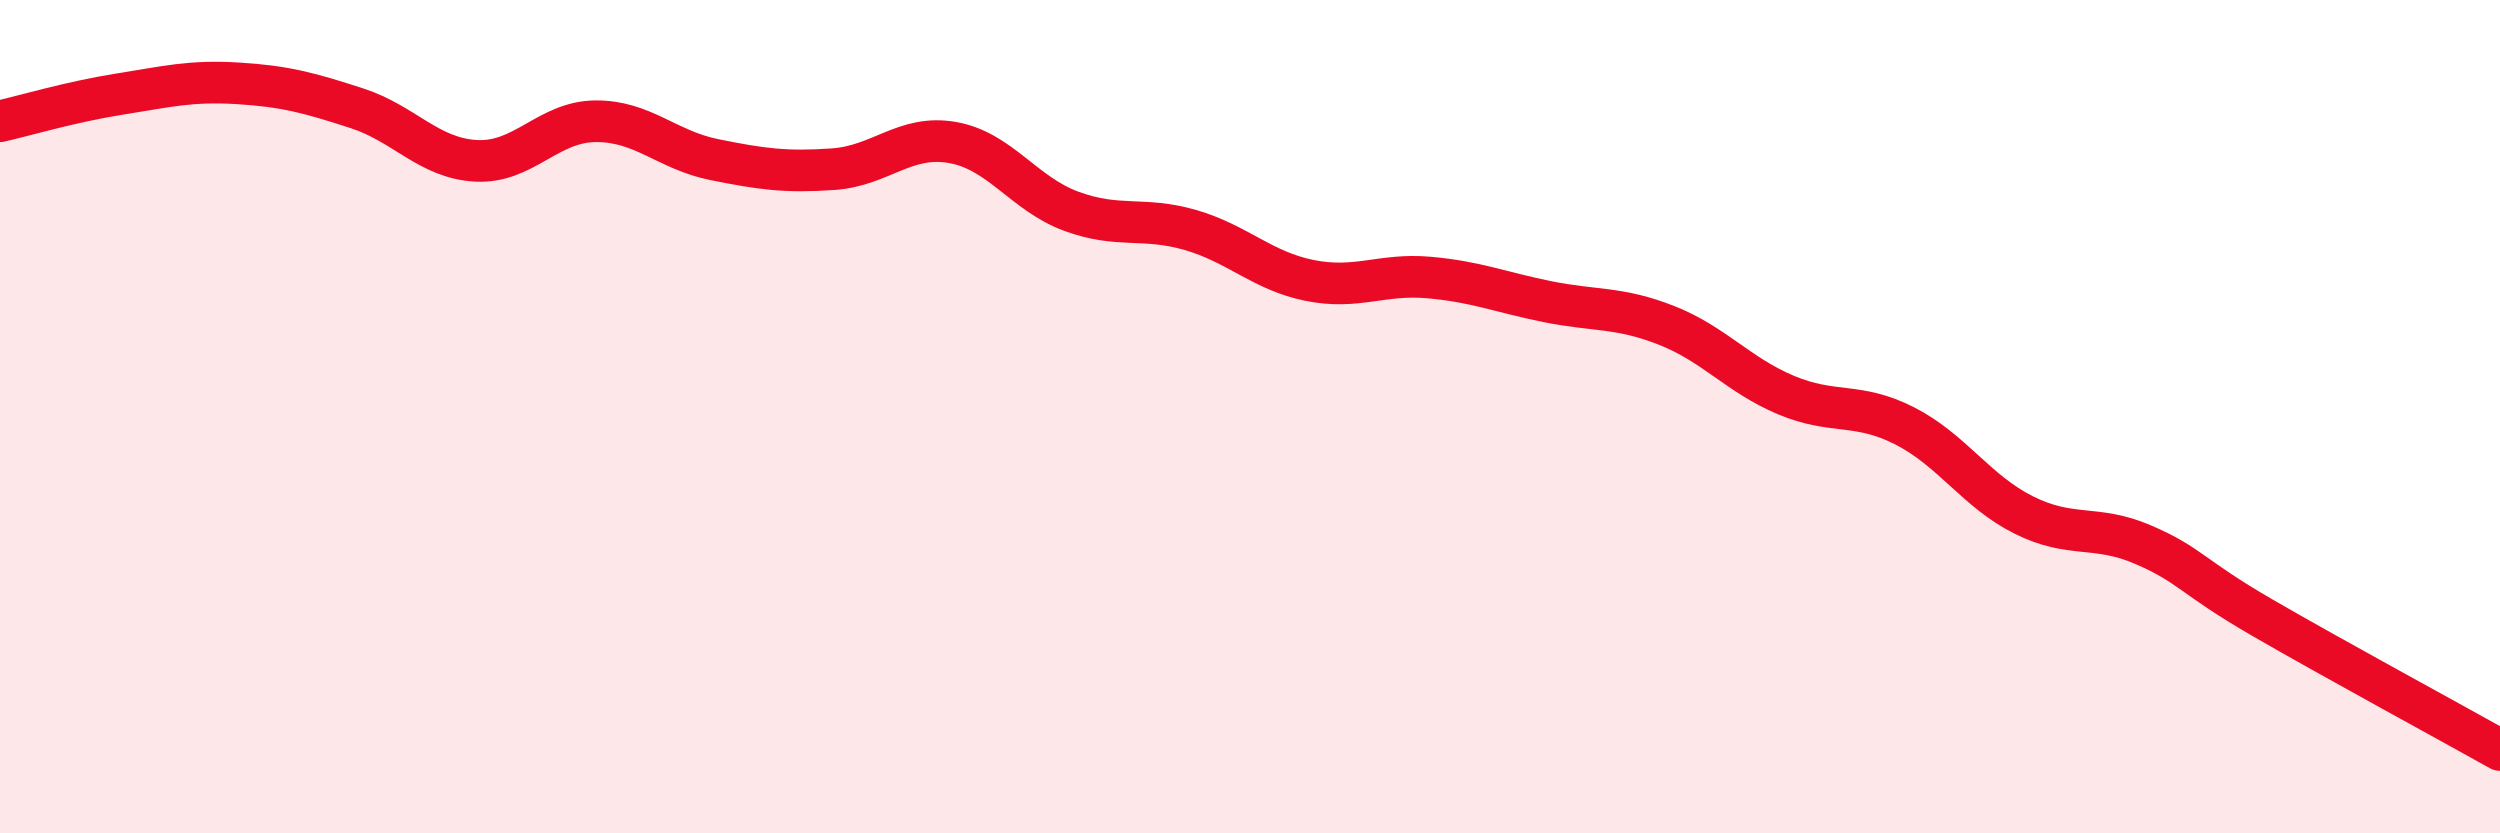
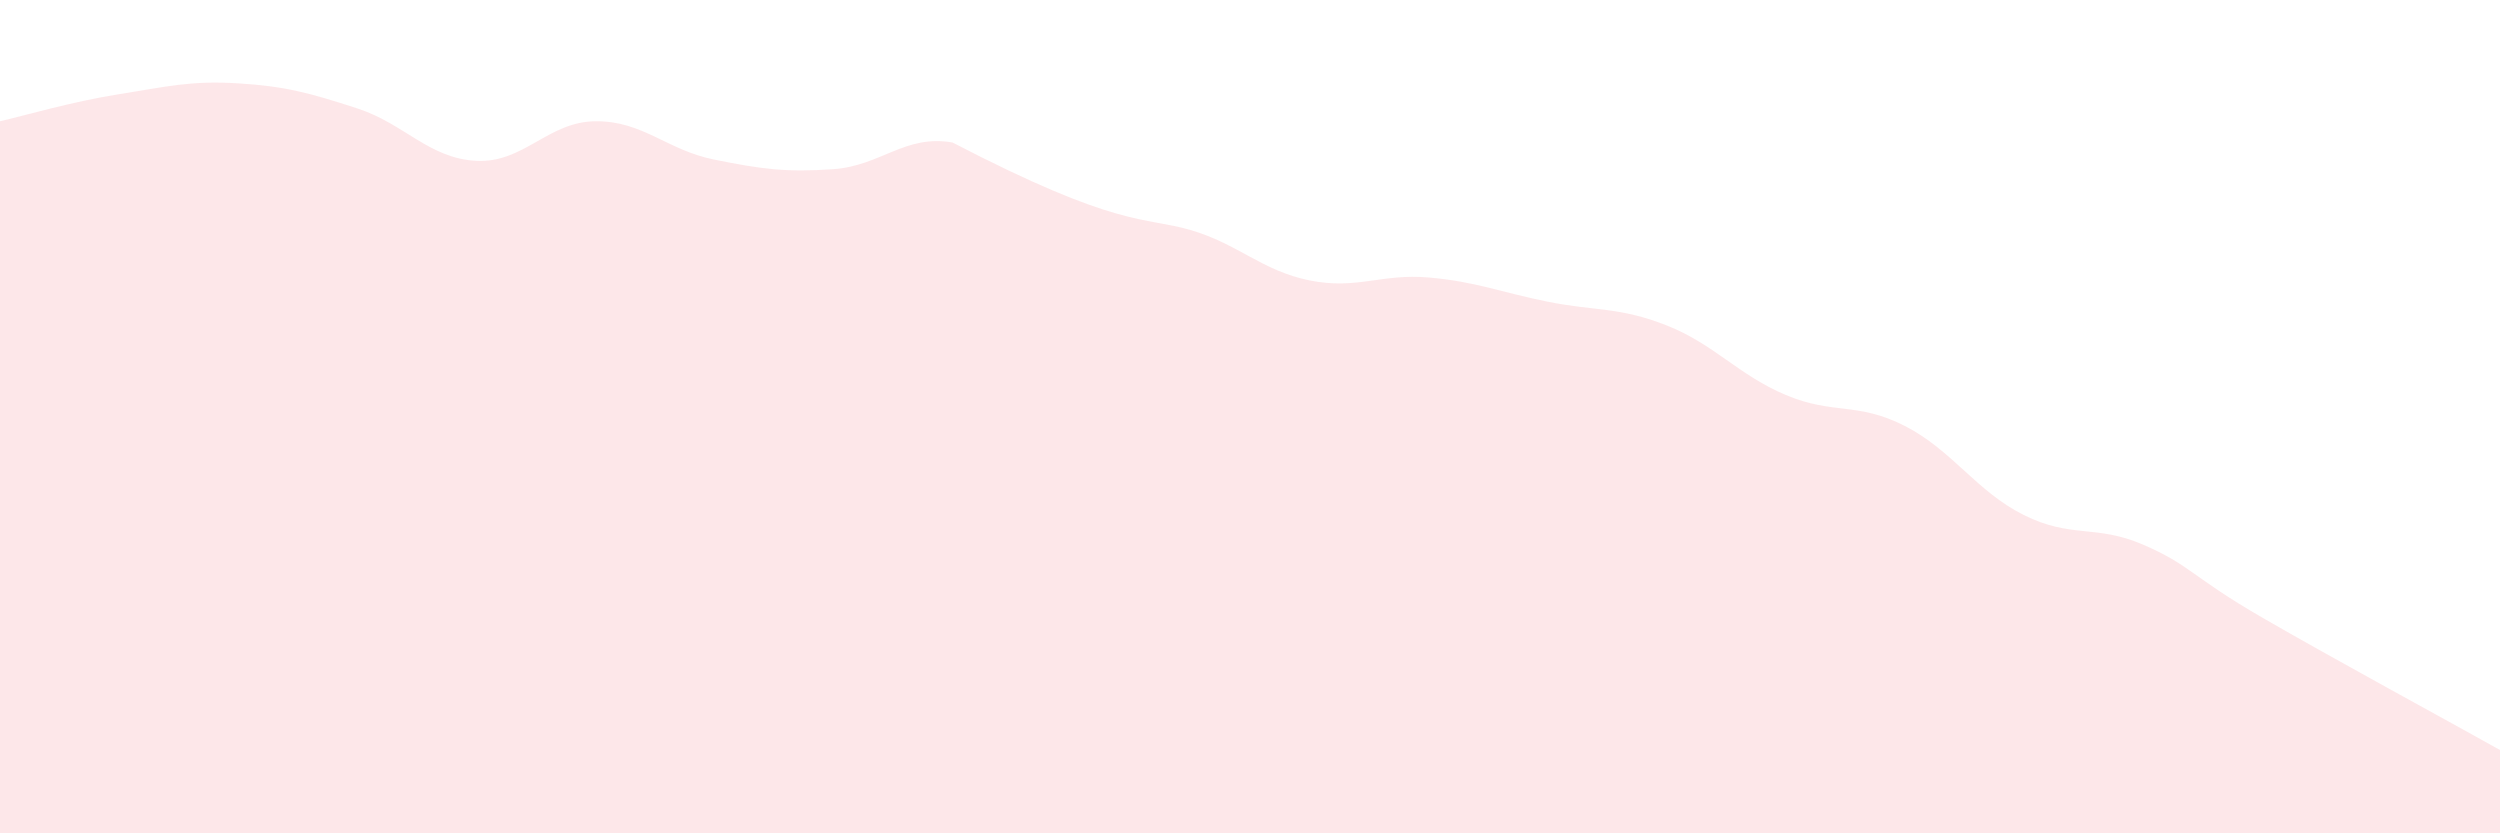
<svg xmlns="http://www.w3.org/2000/svg" width="60" height="20" viewBox="0 0 60 20">
-   <path d="M 0,2.91 C 0.57,2.78 1.72,2.44 2.86,2.26 C 4,2.08 4.57,1.93 5.71,2 C 6.85,2.07 7.43,2.23 8.57,2.6 C 9.71,2.97 10.29,3.8 11.43,3.86 C 12.57,3.92 13.15,2.92 14.29,2.91 C 15.43,2.9 16,3.6 17.14,3.83 C 18.28,4.06 18.86,4.14 20,4.06 C 21.14,3.98 21.72,3.22 22.86,3.42 C 24,3.62 24.57,4.65 25.71,5.07 C 26.85,5.49 27.43,5.19 28.57,5.52 C 29.71,5.85 30.29,6.5 31.43,6.73 C 32.57,6.96 33.15,6.56 34.29,6.66 C 35.43,6.76 36,7.01 37.14,7.24 C 38.28,7.47 38.86,7.36 40,7.81 C 41.14,8.26 41.72,9 42.86,9.48 C 44,9.96 44.57,9.64 45.71,10.22 C 46.85,10.8 47.43,11.79 48.57,12.36 C 49.71,12.93 50.29,12.58 51.43,13.07 C 52.57,13.56 52.58,13.83 54.29,14.82 C 56,15.81 58.86,17.36 60,18L60 20L0 20Z" fill="#EB0A25" opacity="0.1" stroke-linecap="round" stroke-linejoin="round" />
-   <path d="M 0,2.91 C 0.57,2.78 1.72,2.44 2.86,2.26 C 4,2.08 4.57,1.93 5.71,2 C 6.85,2.07 7.43,2.23 8.57,2.6 C 9.71,2.97 10.29,3.8 11.43,3.86 C 12.57,3.92 13.15,2.92 14.29,2.91 C 15.43,2.9 16,3.6 17.14,3.83 C 18.28,4.06 18.86,4.14 20,4.06 C 21.14,3.98 21.72,3.22 22.86,3.42 C 24,3.62 24.57,4.65 25.71,5.07 C 26.85,5.49 27.43,5.19 28.57,5.52 C 29.71,5.85 30.29,6.5 31.43,6.73 C 32.57,6.96 33.15,6.56 34.29,6.66 C 35.43,6.76 36,7.01 37.14,7.24 C 38.28,7.47 38.86,7.36 40,7.81 C 41.14,8.26 41.72,9 42.86,9.48 C 44,9.96 44.57,9.64 45.71,10.22 C 46.85,10.8 47.43,11.79 48.57,12.36 C 49.71,12.93 50.29,12.58 51.43,13.07 C 52.57,13.56 52.58,13.83 54.29,14.82 C 56,15.81 58.86,17.36 60,18" stroke="#EB0A25" stroke-width="1" fill="none" stroke-linecap="round" stroke-linejoin="round" />
+   <path d="M 0,2.91 C 0.57,2.78 1.72,2.44 2.86,2.26 C 4,2.08 4.57,1.93 5.71,2 C 6.85,2.07 7.43,2.23 8.57,2.6 C 9.71,2.97 10.29,3.8 11.43,3.86 C 12.57,3.92 13.15,2.92 14.29,2.91 C 15.43,2.9 16,3.6 17.14,3.83 C 18.28,4.06 18.86,4.14 20,4.06 C 21.14,3.98 21.72,3.22 22.86,3.42 C 26.85,5.49 27.43,5.19 28.57,5.52 C 29.71,5.85 30.29,6.5 31.43,6.73 C 32.57,6.96 33.15,6.56 34.29,6.66 C 35.43,6.76 36,7.01 37.14,7.24 C 38.28,7.47 38.86,7.36 40,7.81 C 41.14,8.26 41.72,9 42.86,9.48 C 44,9.96 44.57,9.64 45.71,10.22 C 46.85,10.8 47.43,11.79 48.57,12.36 C 49.71,12.93 50.29,12.58 51.43,13.07 C 52.57,13.56 52.58,13.83 54.29,14.82 C 56,15.81 58.86,17.36 60,18L60 20L0 20Z" fill="#EB0A25" opacity="0.1" stroke-linecap="round" stroke-linejoin="round" />
</svg>